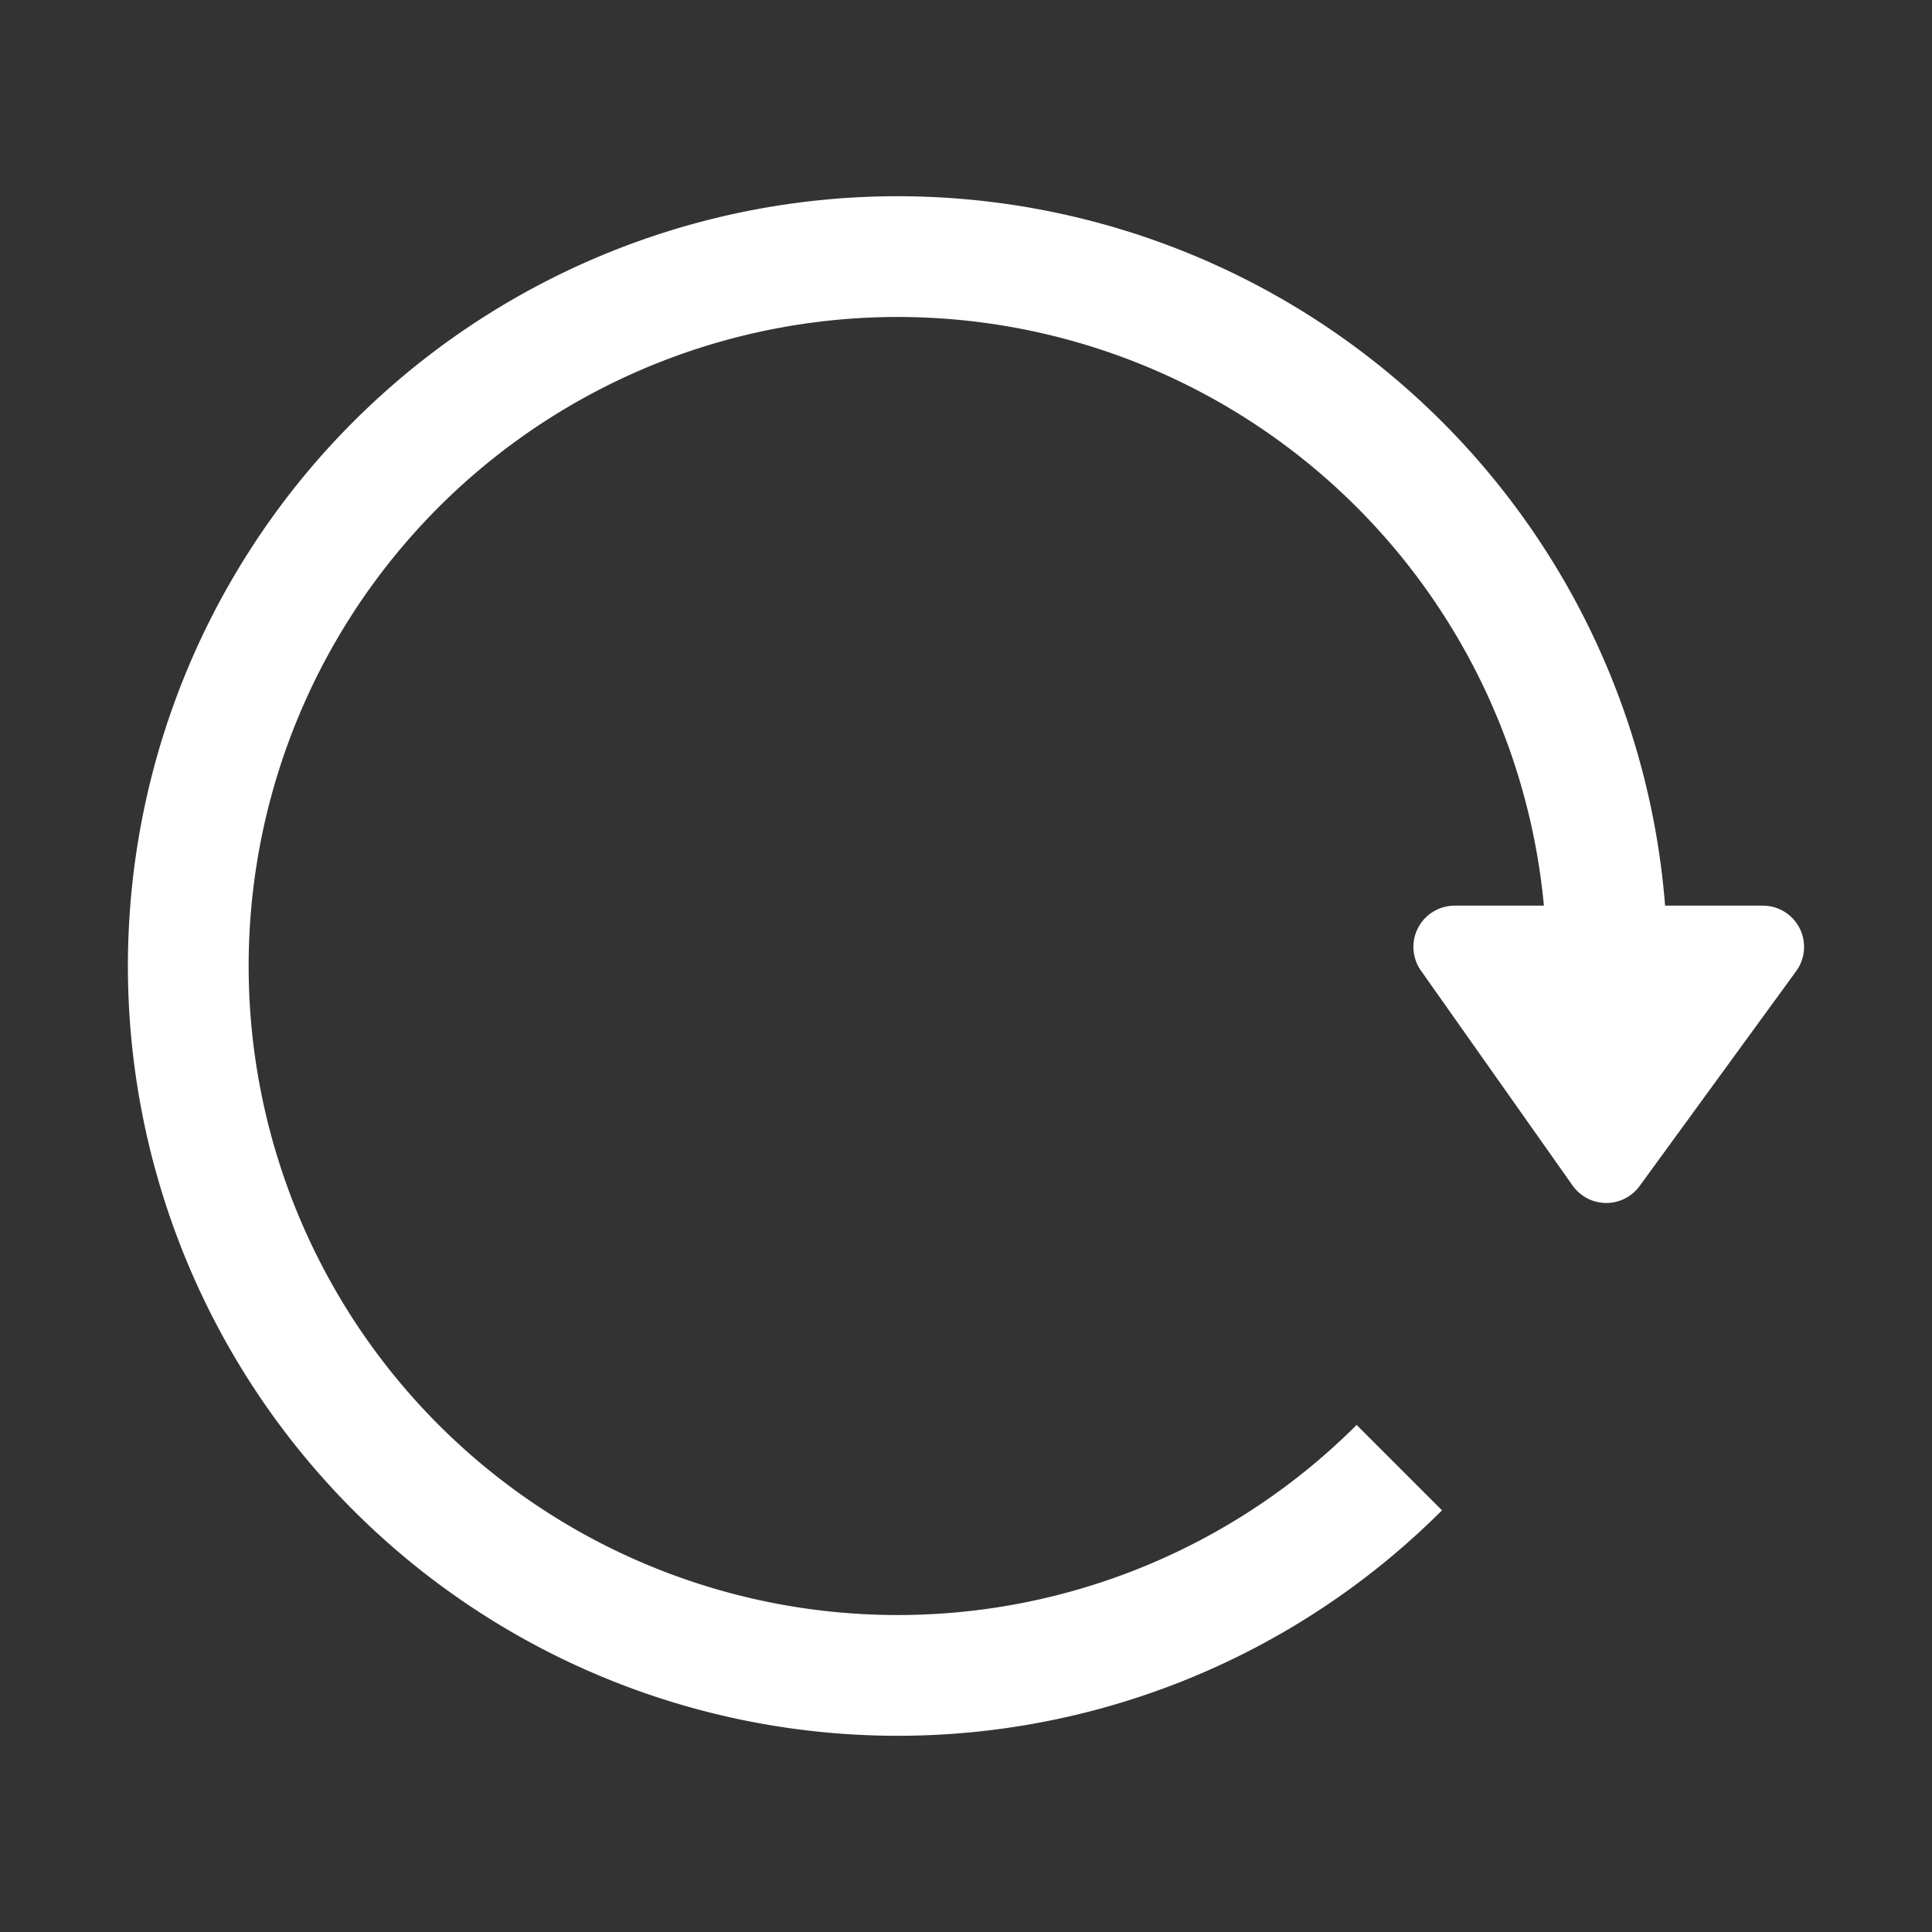
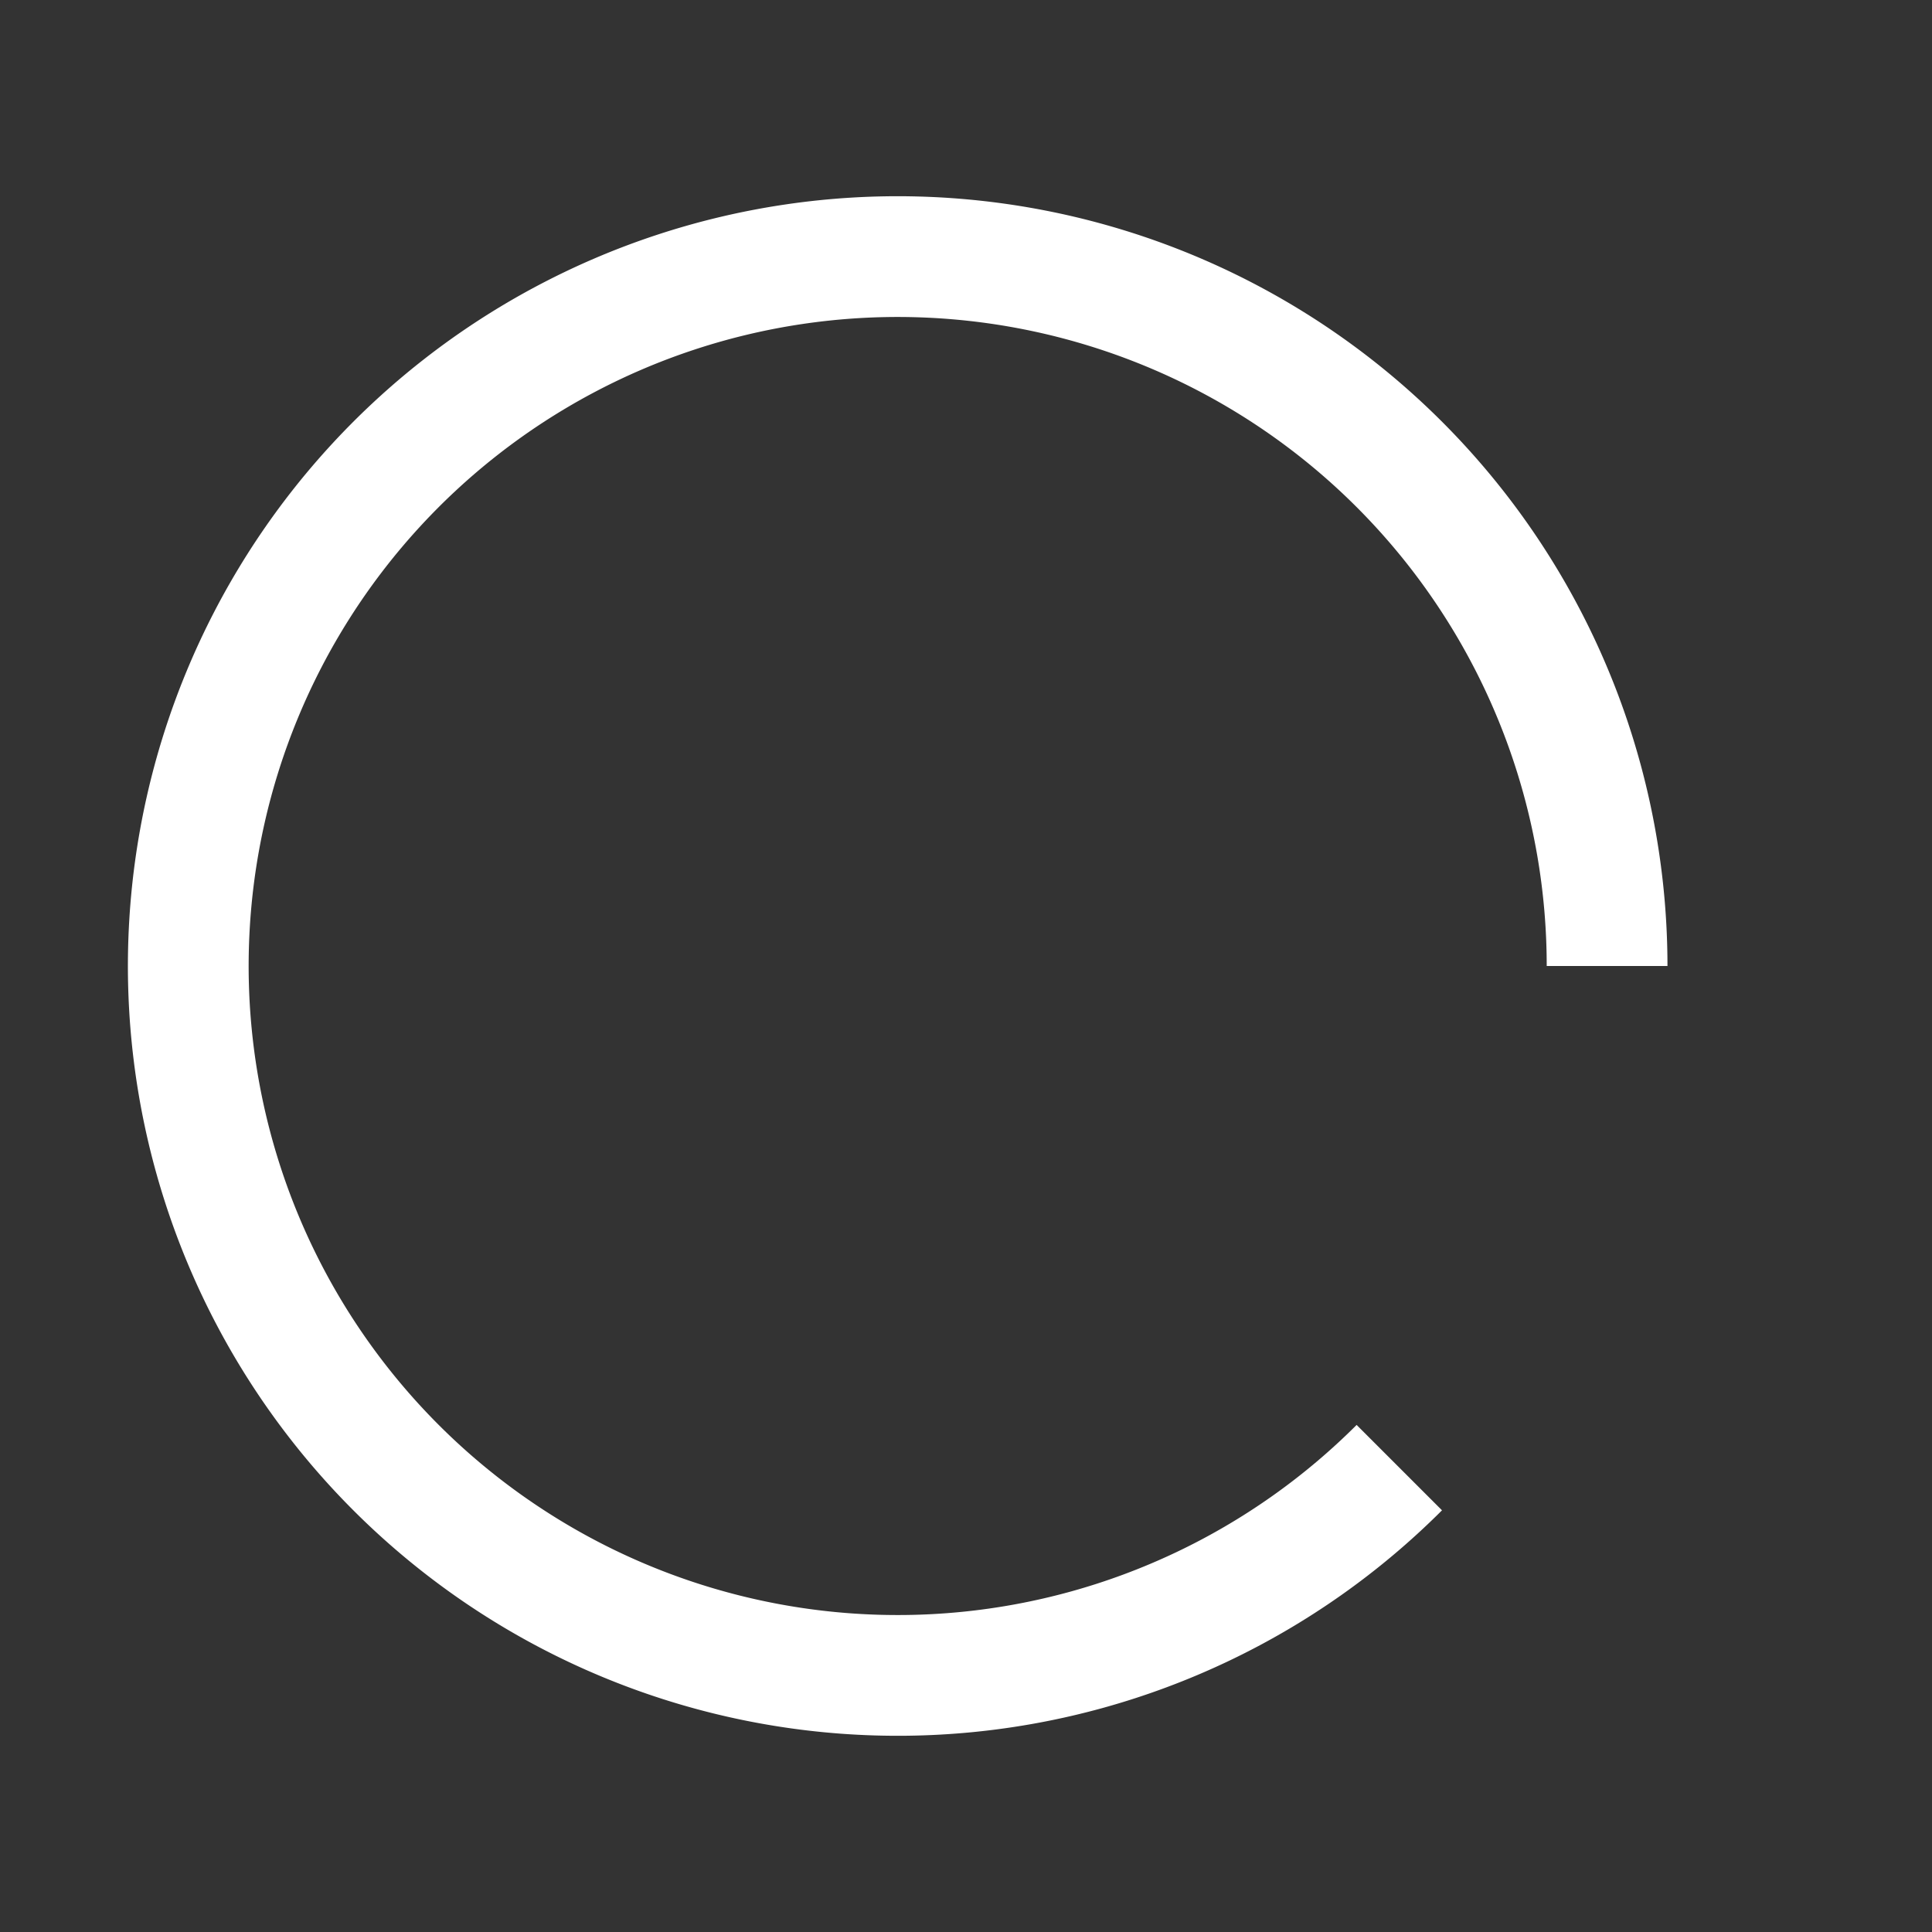
<svg xmlns="http://www.w3.org/2000/svg" xmlns:ns1="http://sodipodi.sourceforge.net/DTD/sodipodi-0.dtd" xmlns:ns2="http://www.inkscape.org/namespaces/inkscape" width="64" height="64" viewBox="0 0 64 64" version="1.1" id="svg10" ns1:docname="cw.svg" ns2:version="1.3.2 (091e20ef0f, 2023-11-25, custom)">
  <rect x="0" y="0" width="64" height="64" fill="#333333" stroke="none" />
  <defs id="defs14" />
  <ns1:namedview pagecolor="#bfbfbf" bordercolor="#666666" borderopacity="1" objecttolerance="10" gridtolerance="10" guidetolerance="10" ns2:pageopacity="0" ns2:pageshadow="2" ns2:window-width="1600" ns2:window-height="827" id="namedview12" showgrid="false" ns2:pagecheckerboard="false" ns2:zoom="7.6562596" ns2:cx="28.995882" ns2:cy="29.453024" ns2:window-x="0" ns2:window-y="0" ns2:window-maximized="1" ns2:current-layer="svg10" ns2:snap-bbox="true" ns2:snap-bbox-edge-midpoints="true" ns2:document-rotation="0" ns2:snap-bbox-midpoints="true" ns2:snap-intersection-paths="true" ns2:snap-midpoints="true" ns2:snap-smooth-nodes="true" ns2:snap-object-midpoints="true" ns2:snap-center="true" ns2:bbox-nodes="true" ns2:bbox-paths="true" ns2:showpageshadow="0" ns2:deskcolor="#d1d1d1" />
  <title id="title2">folder</title>
  <desc id="desc4">Created with Sketch.</desc>
  <g id="g1" transform="matrix(-1,0,0,1,62.737,0)">
-     <path ns1:nodetypes="ccc" ns2:connector-curvature="0" id="path4710-2-1" d="m 4.34,31.366 5.187,7.119 5.024,-7.119 z" style="display:inline;fill:#ffffff;fill-opacity:1;fill-rule:evenodd;stroke:#ffffff;stroke-width:2.731;stroke-linecap:butt;stroke-linejoin:round;stroke-miterlimit:4;stroke-dasharray:none;stroke-opacity:1" />
    <path style="fill:none;stroke:#ffffff;stroke-width:4;stroke-linejoin:round;stroke-miterlimit:4;stroke-dasharray:none;stop-color:#000000" id="path853" ns1:type="arc" ns1:cx="33" ns1:cy="32" ns1:rx="23.5" ns1:ry="23.5" ns1:start="3.1415927" ns1:end="2.3561945" ns1:arc-type="arc" ns1:open="true" d="M 9.5,32 A 23.5,23.5 0 0 1 28.415,8.952 23.5,23.5 0 0 1 54.711,23.007 23.5,23.5 0 0 1 46.056,51.54 23.5,23.5 0 0 1 16.383,48.617" />
  </g>
</svg>